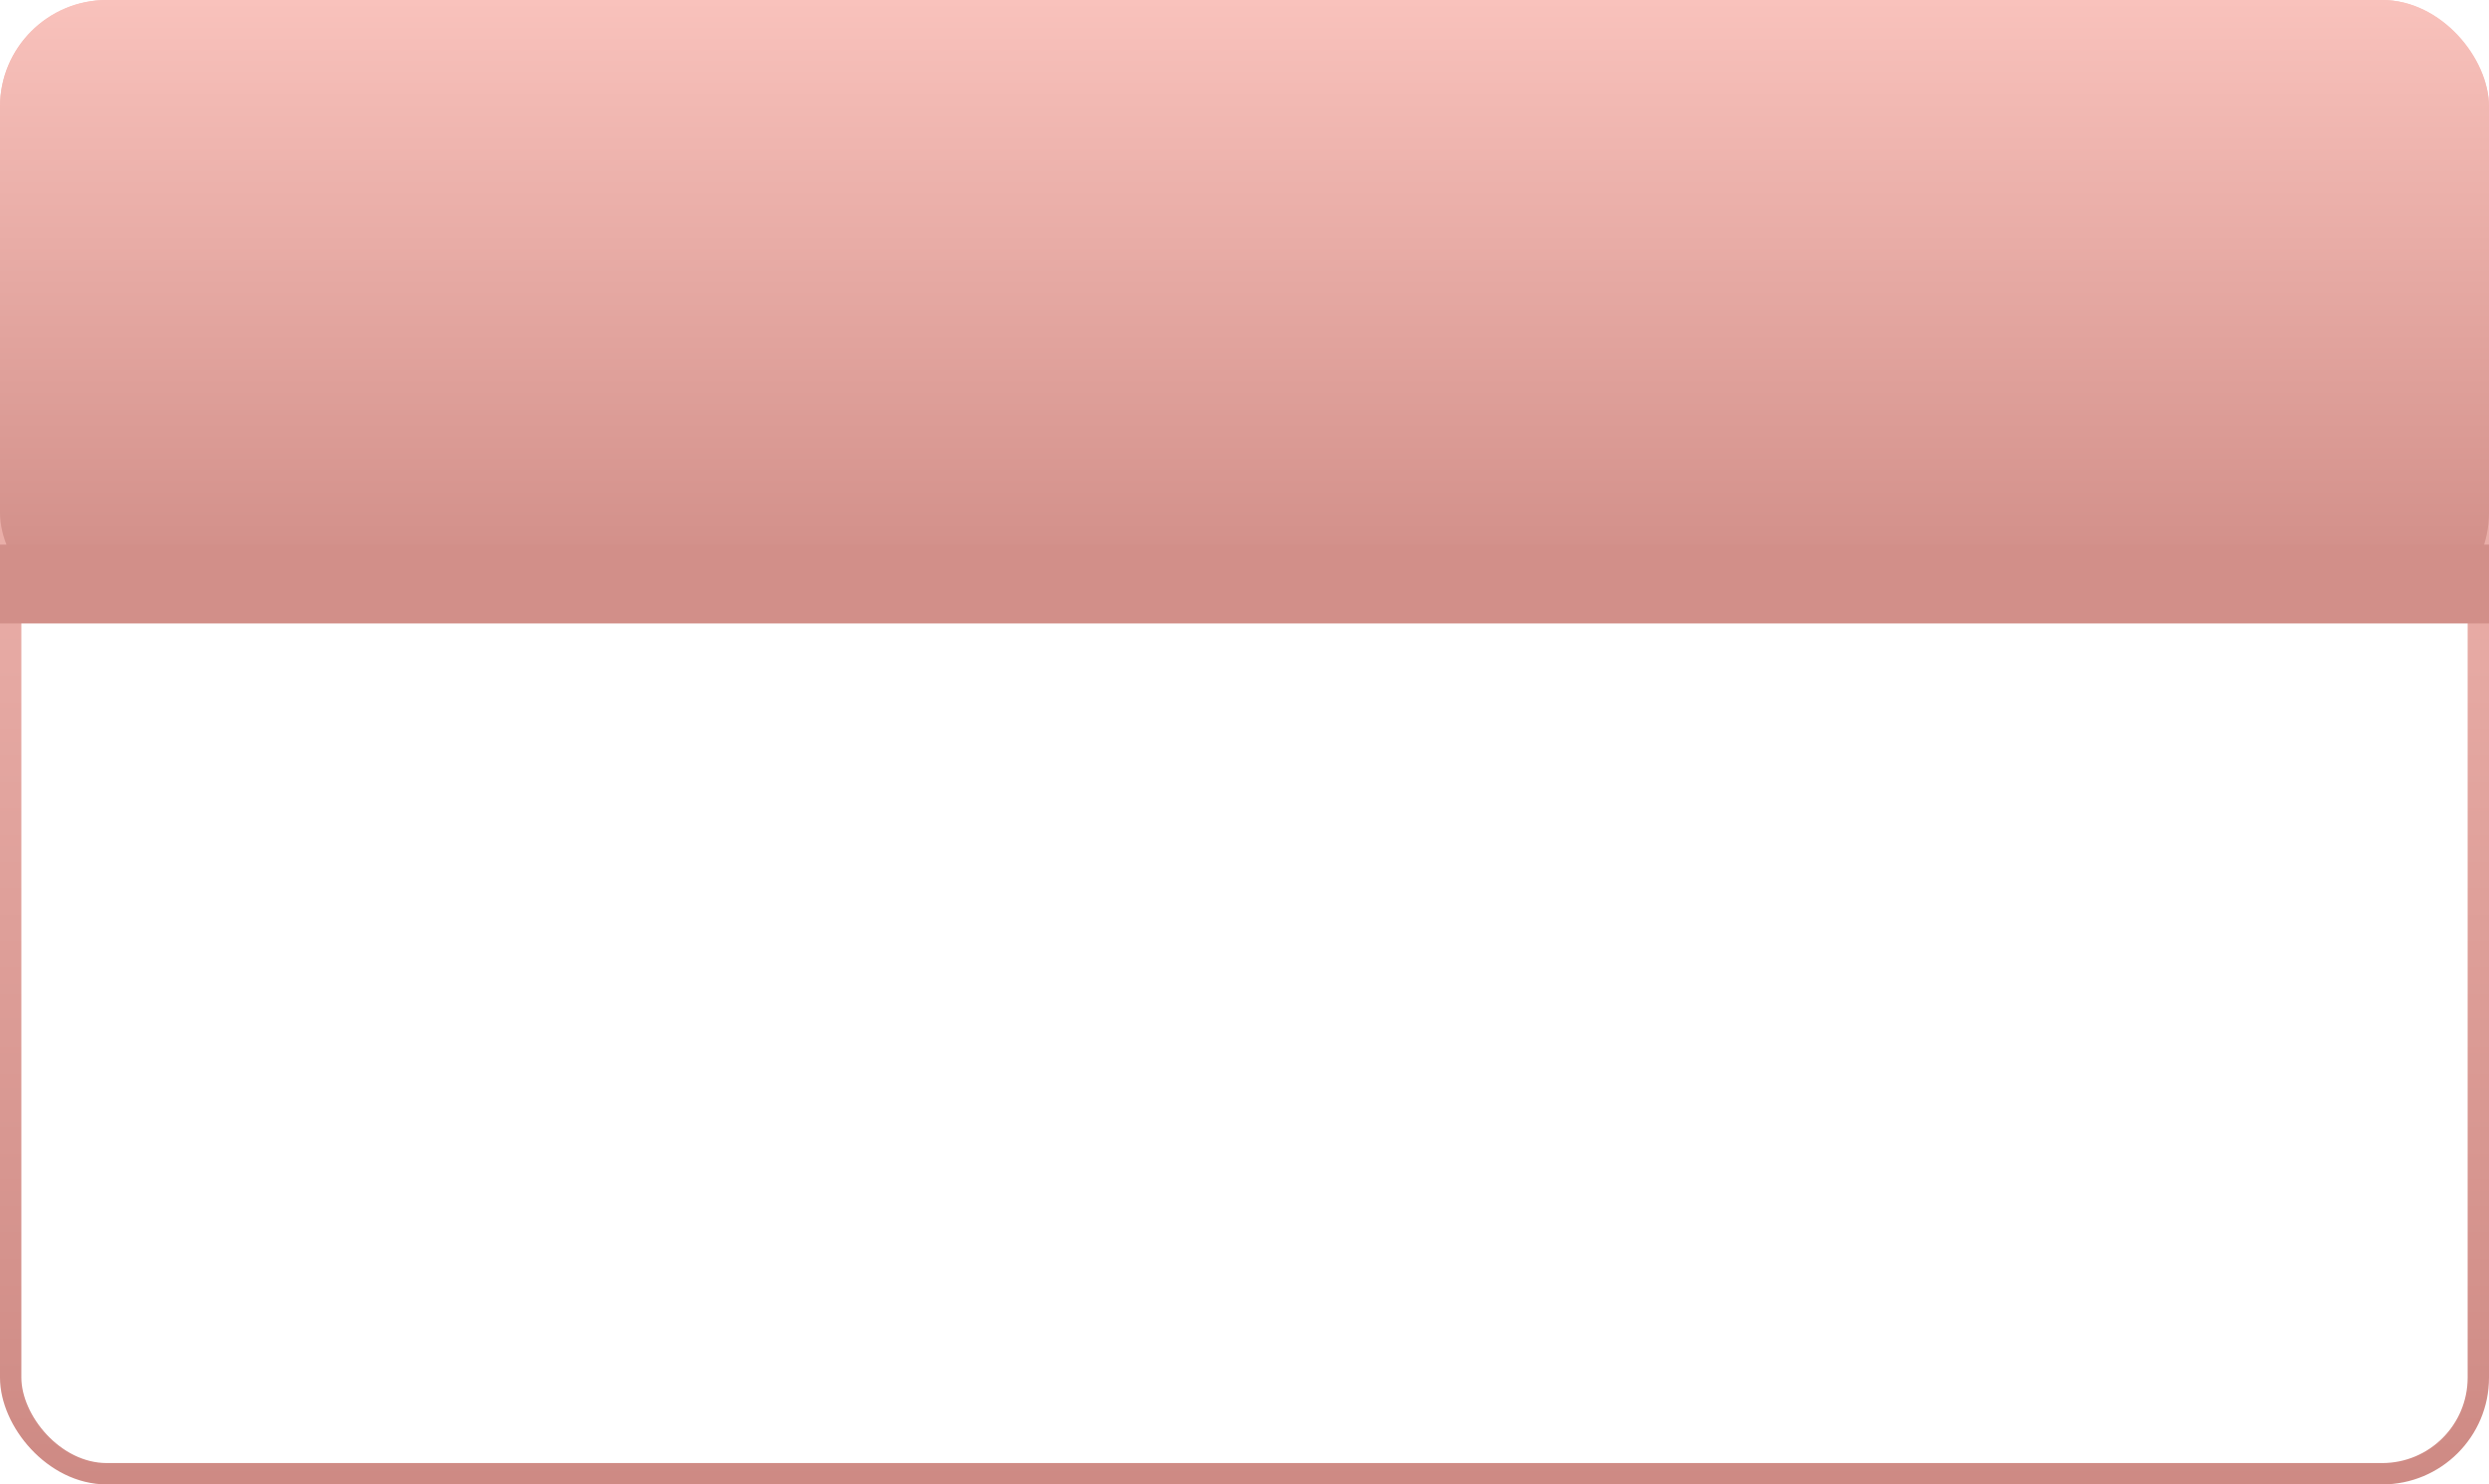
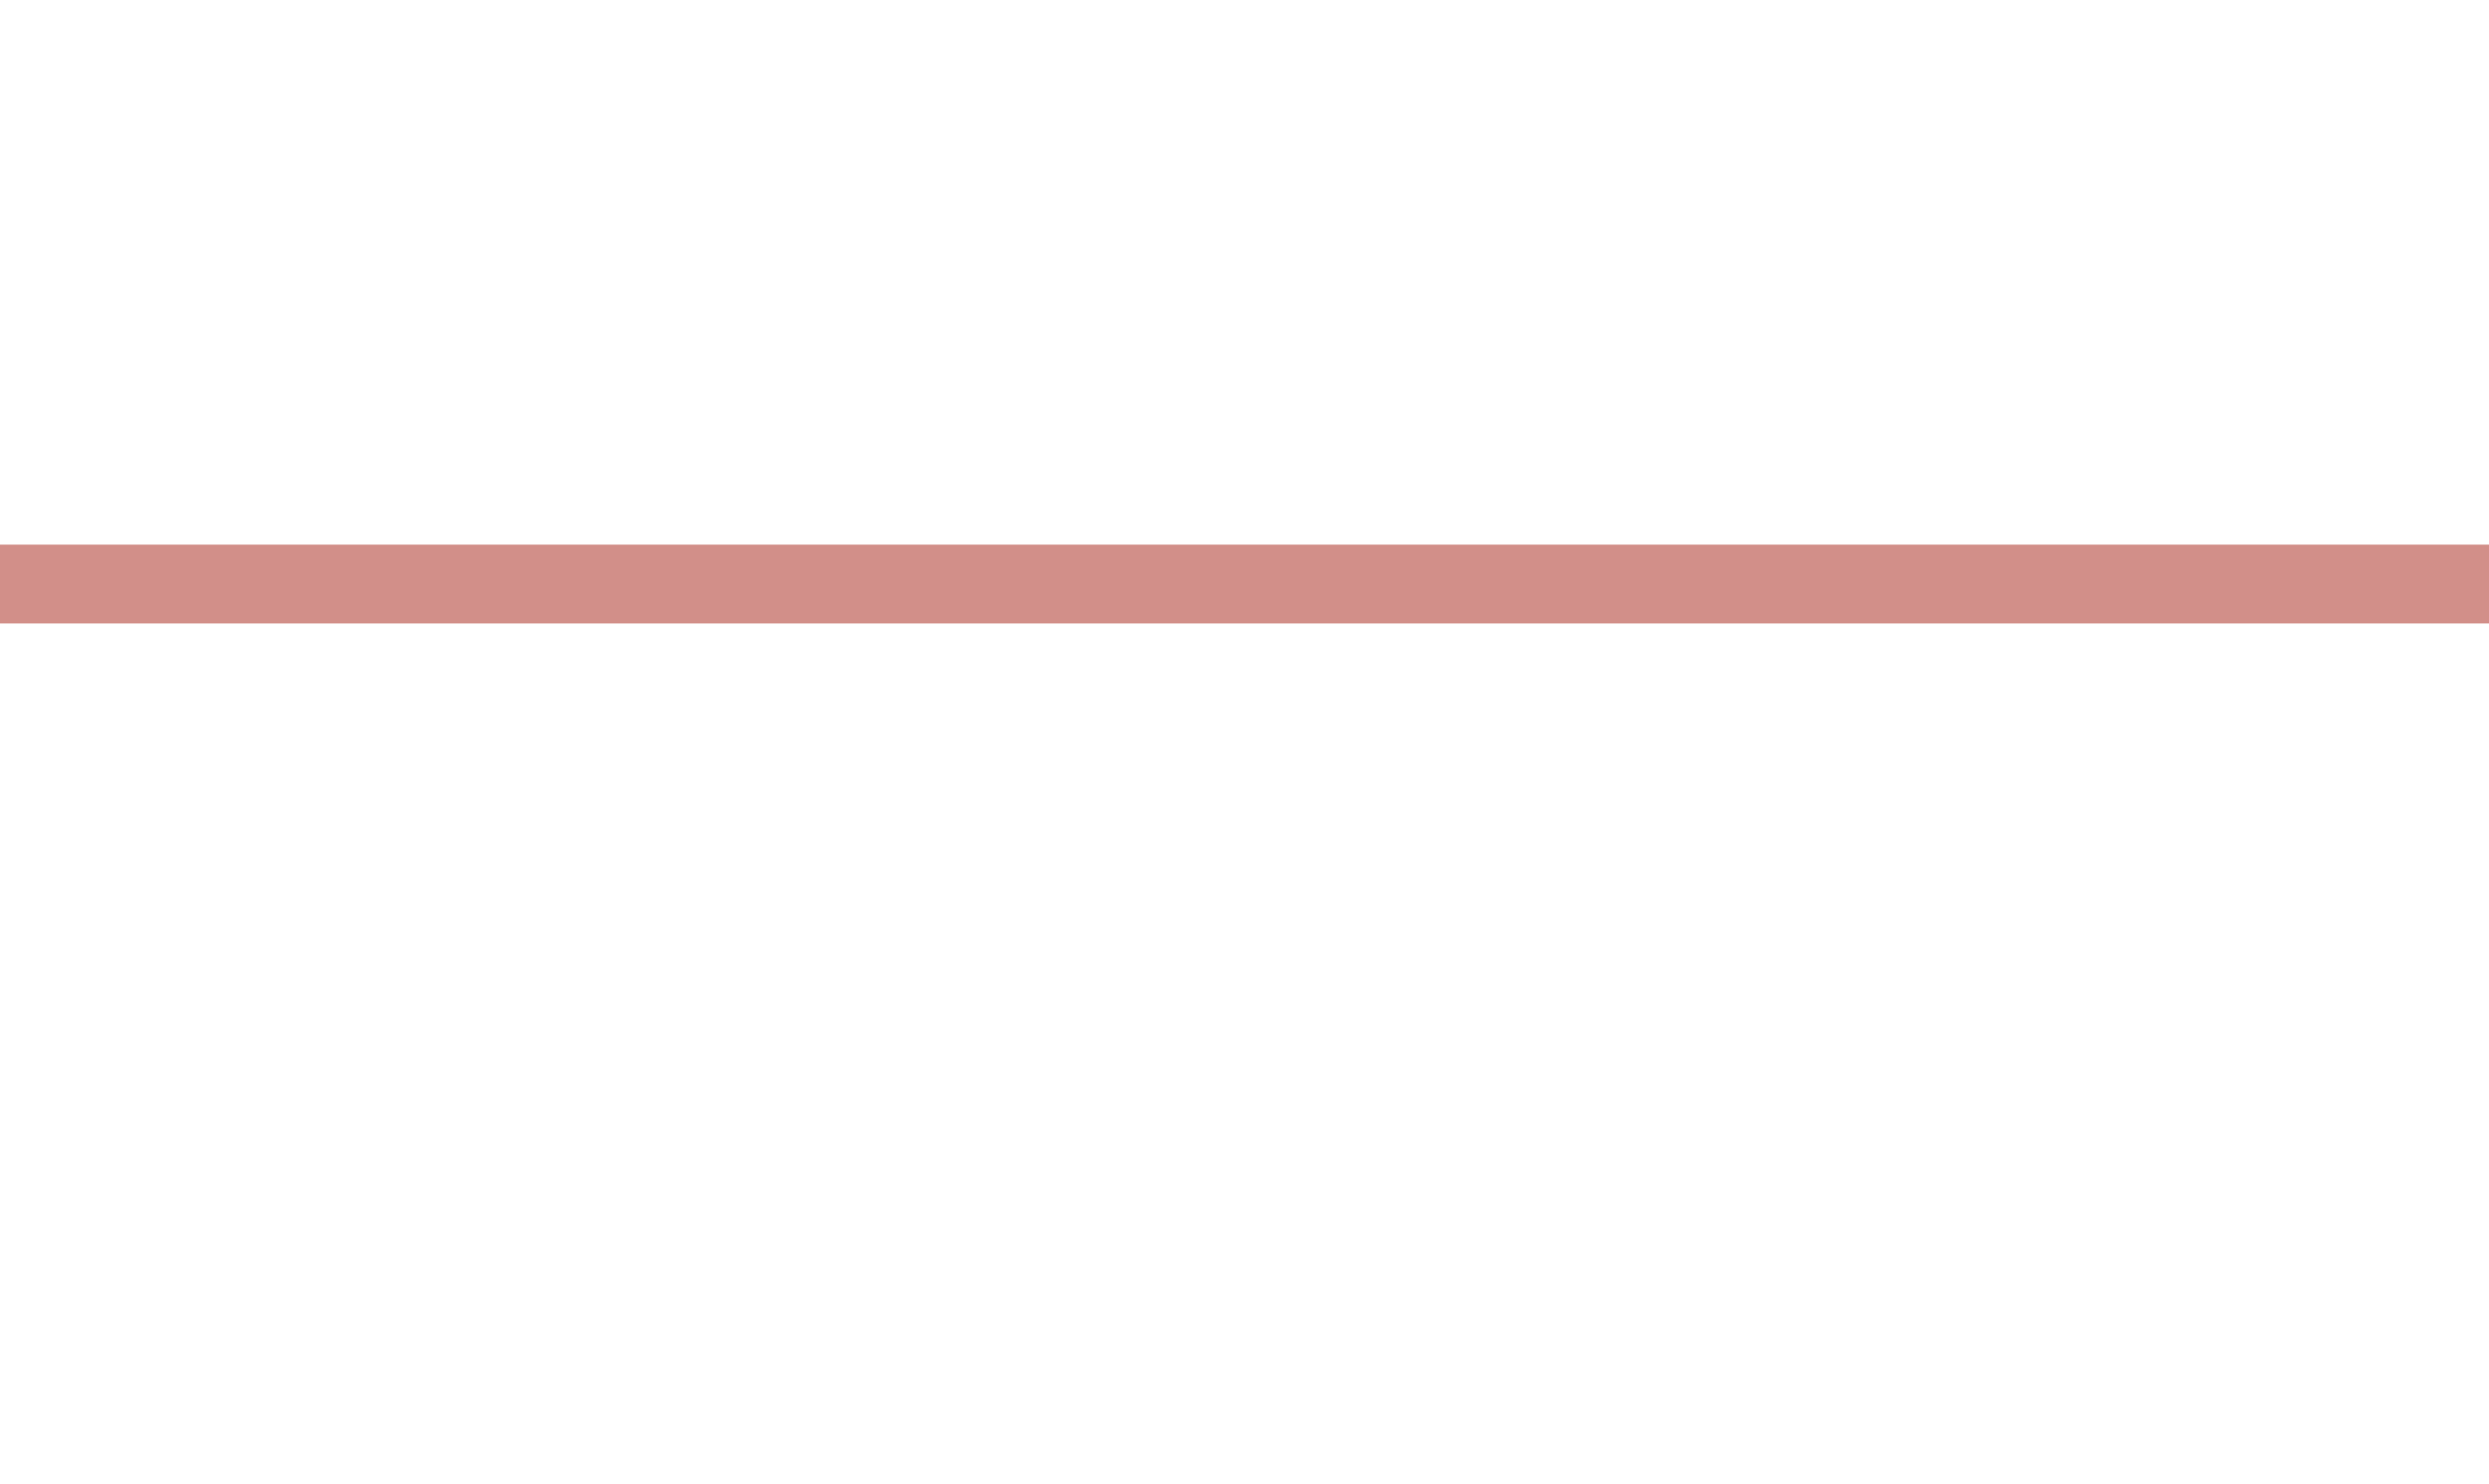
<svg xmlns="http://www.w3.org/2000/svg" width="233" height="139" viewBox="0 0 233 139" fill="none">
-   <rect x="1" y="1" width="231" height="137" rx="9" stroke="url(#paint0_linear)" stroke-width="2" />
-   <rect width="233" height="58" rx="10" fill="url(#paint1_linear)" />
  <rect y="51" width="233" height="7.38" fill="#D28F89" />
  <defs>
    <linearGradient id="paint0_linear" x1="116.5" y1="0" x2="116.5" y2="139" gradientUnits="userSpaceOnUse">
      <stop stop-color="#F9C2BC" />
      <stop offset="1" stop-color="#CE8A84" />
    </linearGradient>
    <linearGradient id="paint1_linear" x1="116.5" y1="0" x2="116.5" y2="58" gradientUnits="userSpaceOnUse">
      <stop stop-color="#F9C2BC" />
      <stop offset="1" stop-color="#CE8A84" />
    </linearGradient>
  </defs>
</svg>